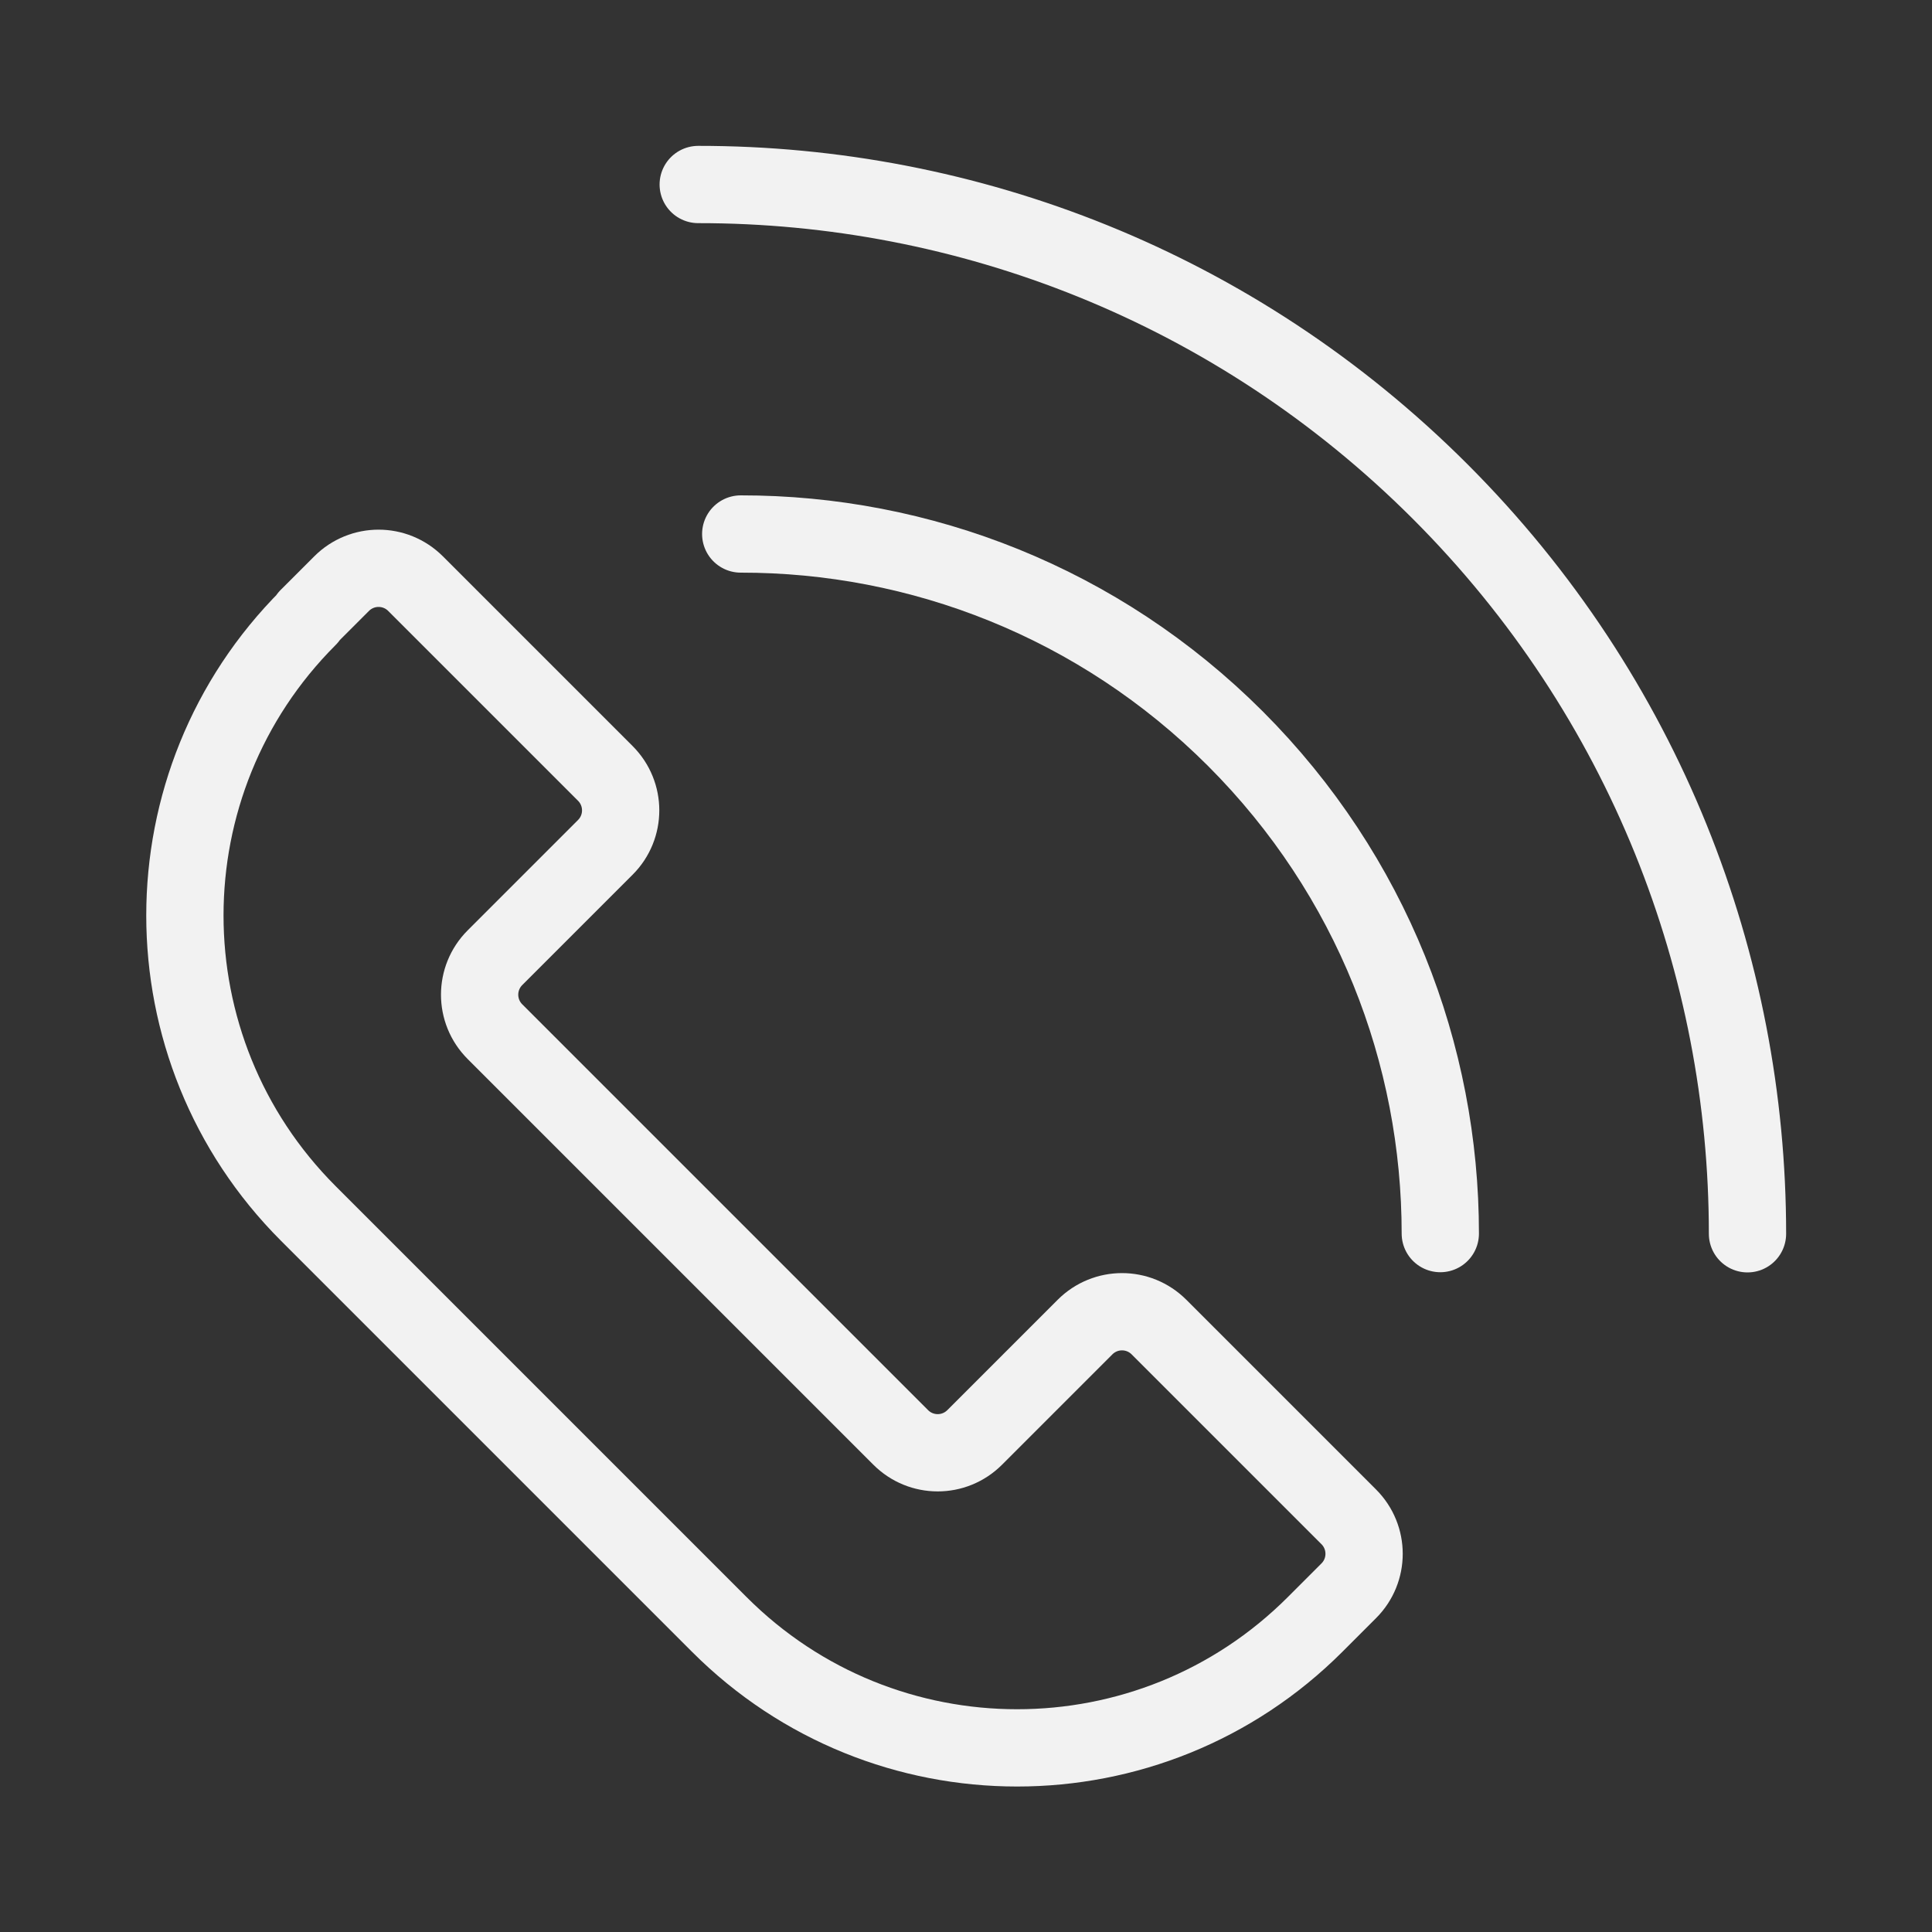
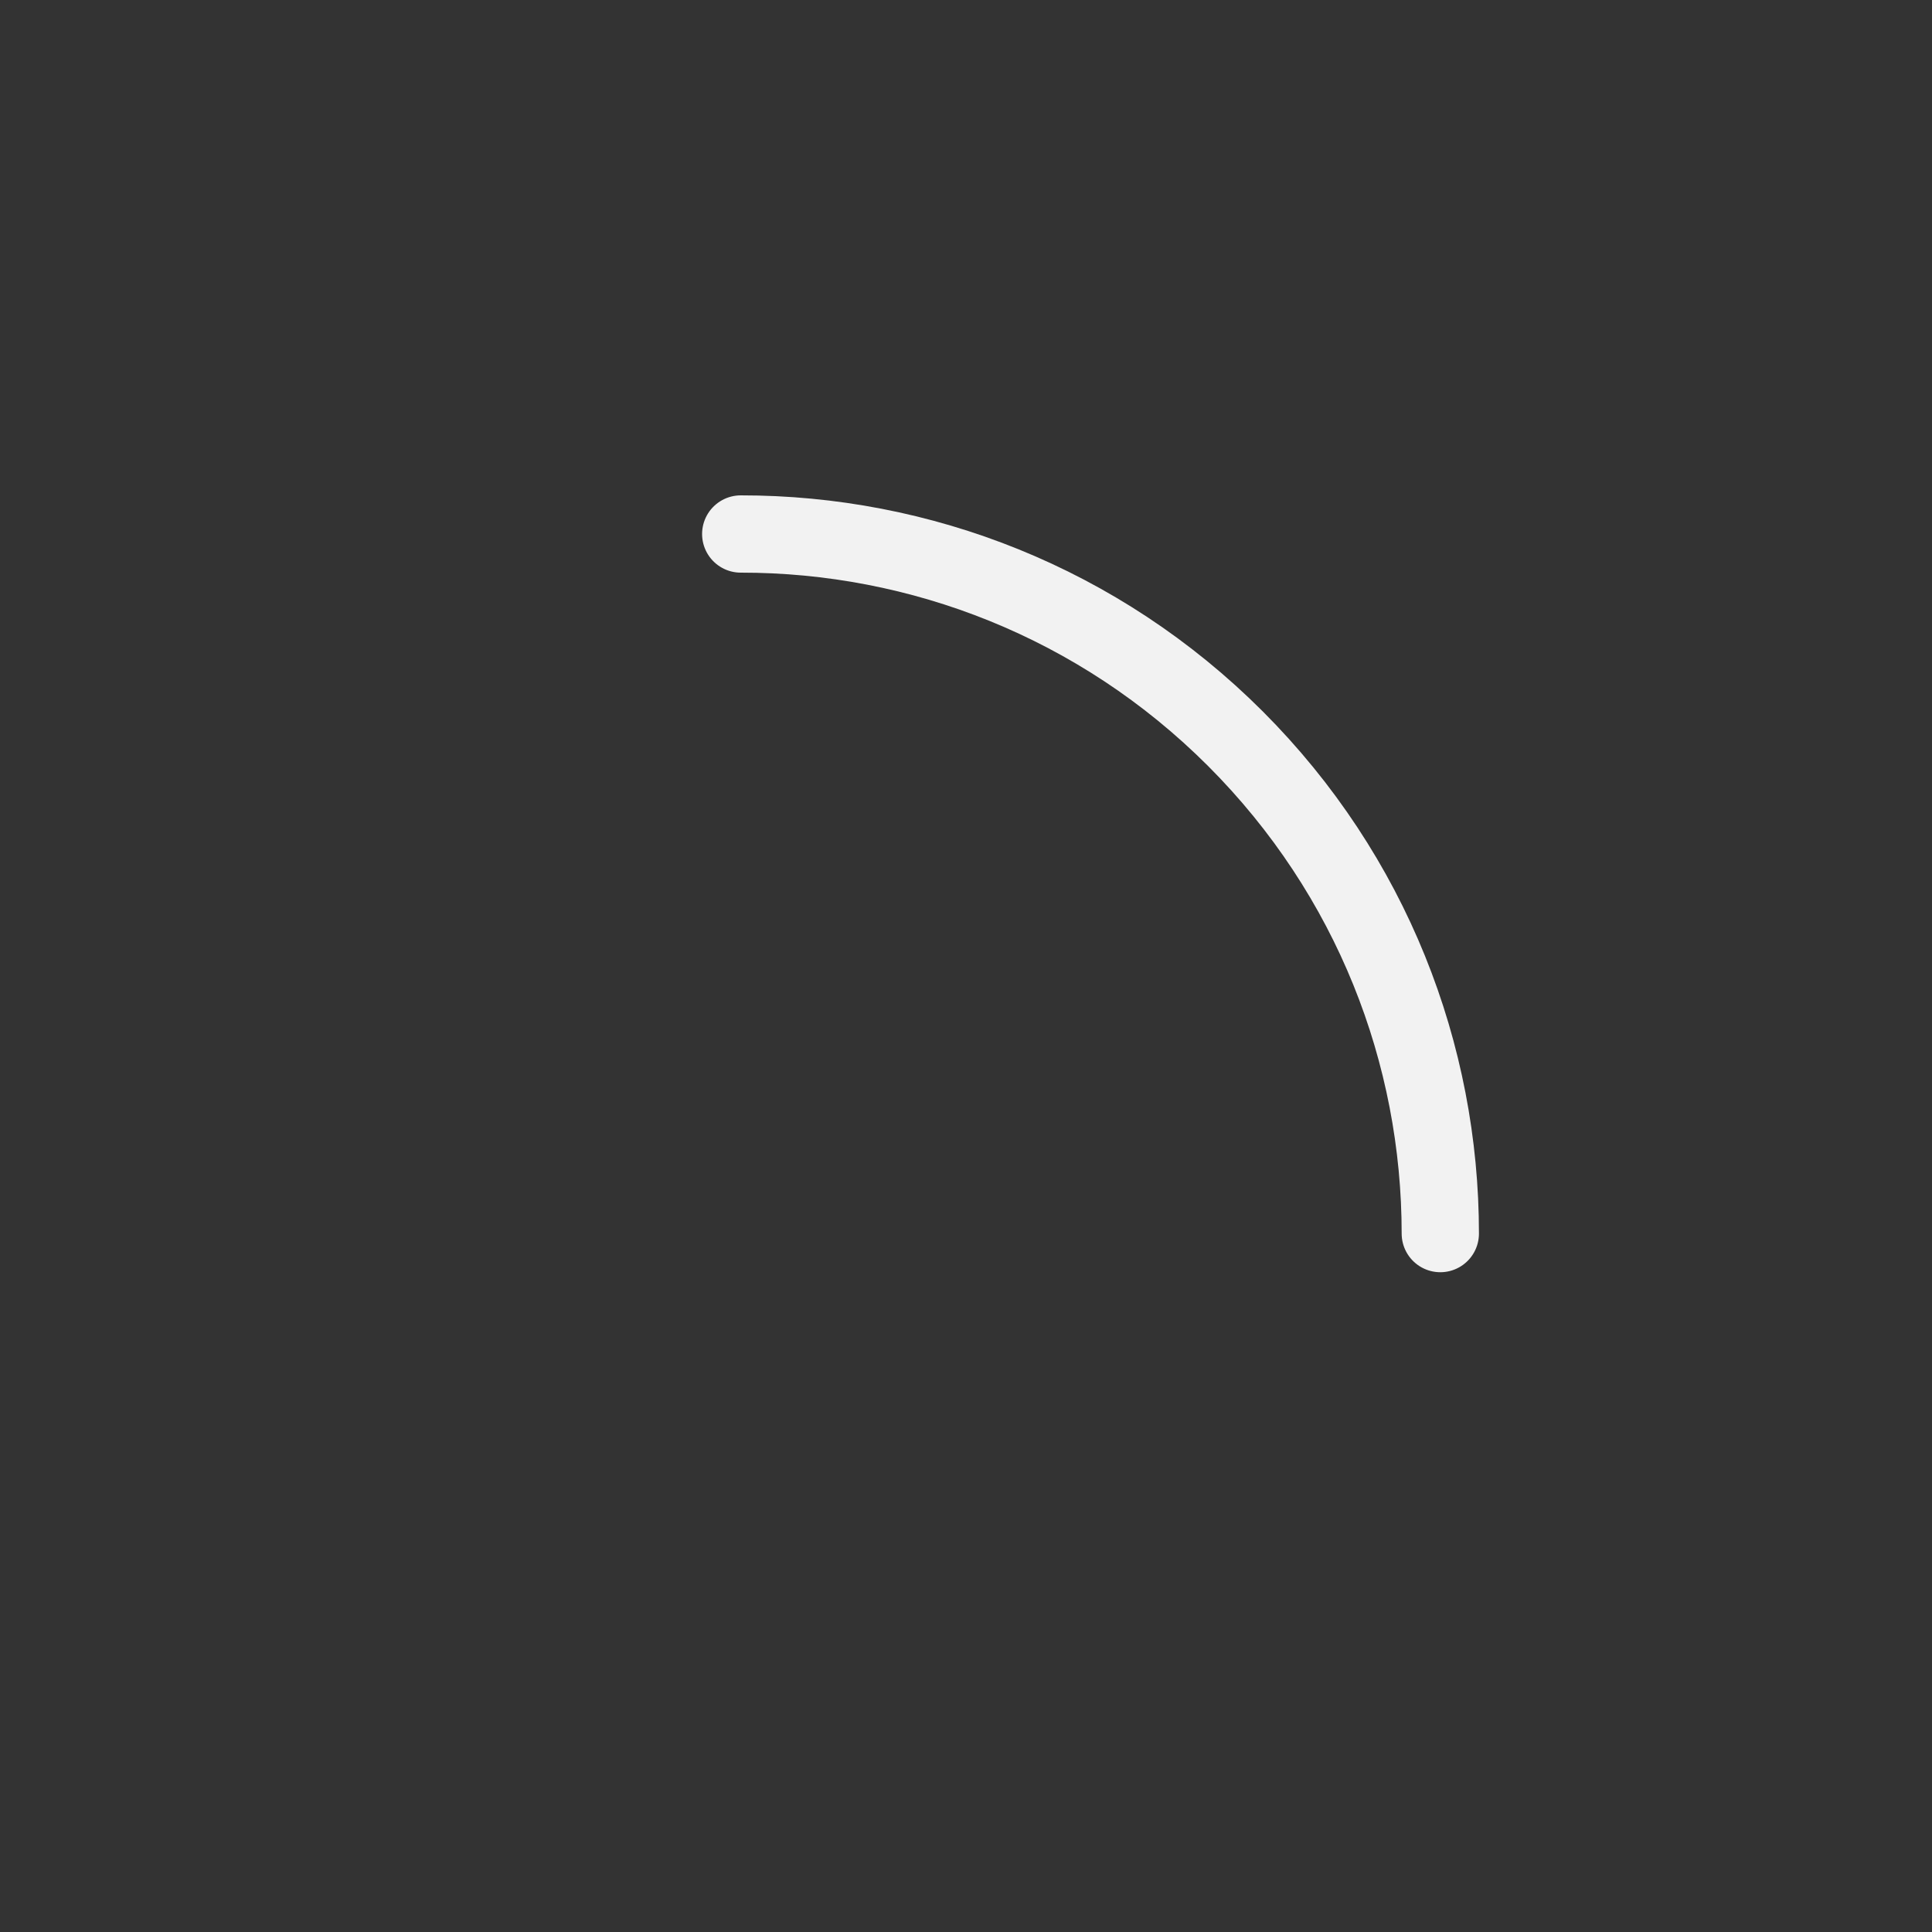
<svg xmlns="http://www.w3.org/2000/svg" id="Final_Icons" data-name="Final Icons" viewBox="0 0 100 100">
  <rect x="0" y="0" width="100" height="100" fill="#333333" stroke="none" />
  <defs>
    <style>
      .cls-1 {
        fill: none;
        stroke: #f2f2f2;
        stroke-linecap: round;
        stroke-linejoin: round;
        stroke-width: 4px;
      }
    </style>
  </defs>
-   <path class="cls-1" d="M15.94,31.95l1.74-1.74c1.06-1.06,2.77-1.06,3.83,0l9.82,9.82c1.06,1.06,1.06,2.77,0,3.83l-5.71,5.71c-1.06,1.06-1.06,2.77,0,3.83l21,21c1.06,1.06,2.77,1.06,3.83,0l5.71-5.71c1.06-1.06,2.77-1.06,3.83,0l9.82,9.82c1.06,1.06,1.06,2.77,0,3.83l-1.74,1.74c-8.52,8.52-22.33,8.52-30.84,0l-21.27-21.27c-8.52-8.52-8.52-22.33,0-30.84Z" />
  <g>
-     <path class="cls-1" d="M90.45,63.86c0-13.9-5.3-27.8-15.9-38.41-10.61-10.61-24.51-15.91-38.41-15.9" />
    <path class="cls-1" d="M74.55,63.85c0-9.27-3.53-18.53-10.6-25.61-7.07-7.07-16.34-10.61-25.61-10.6" />
  </g>
</svg>